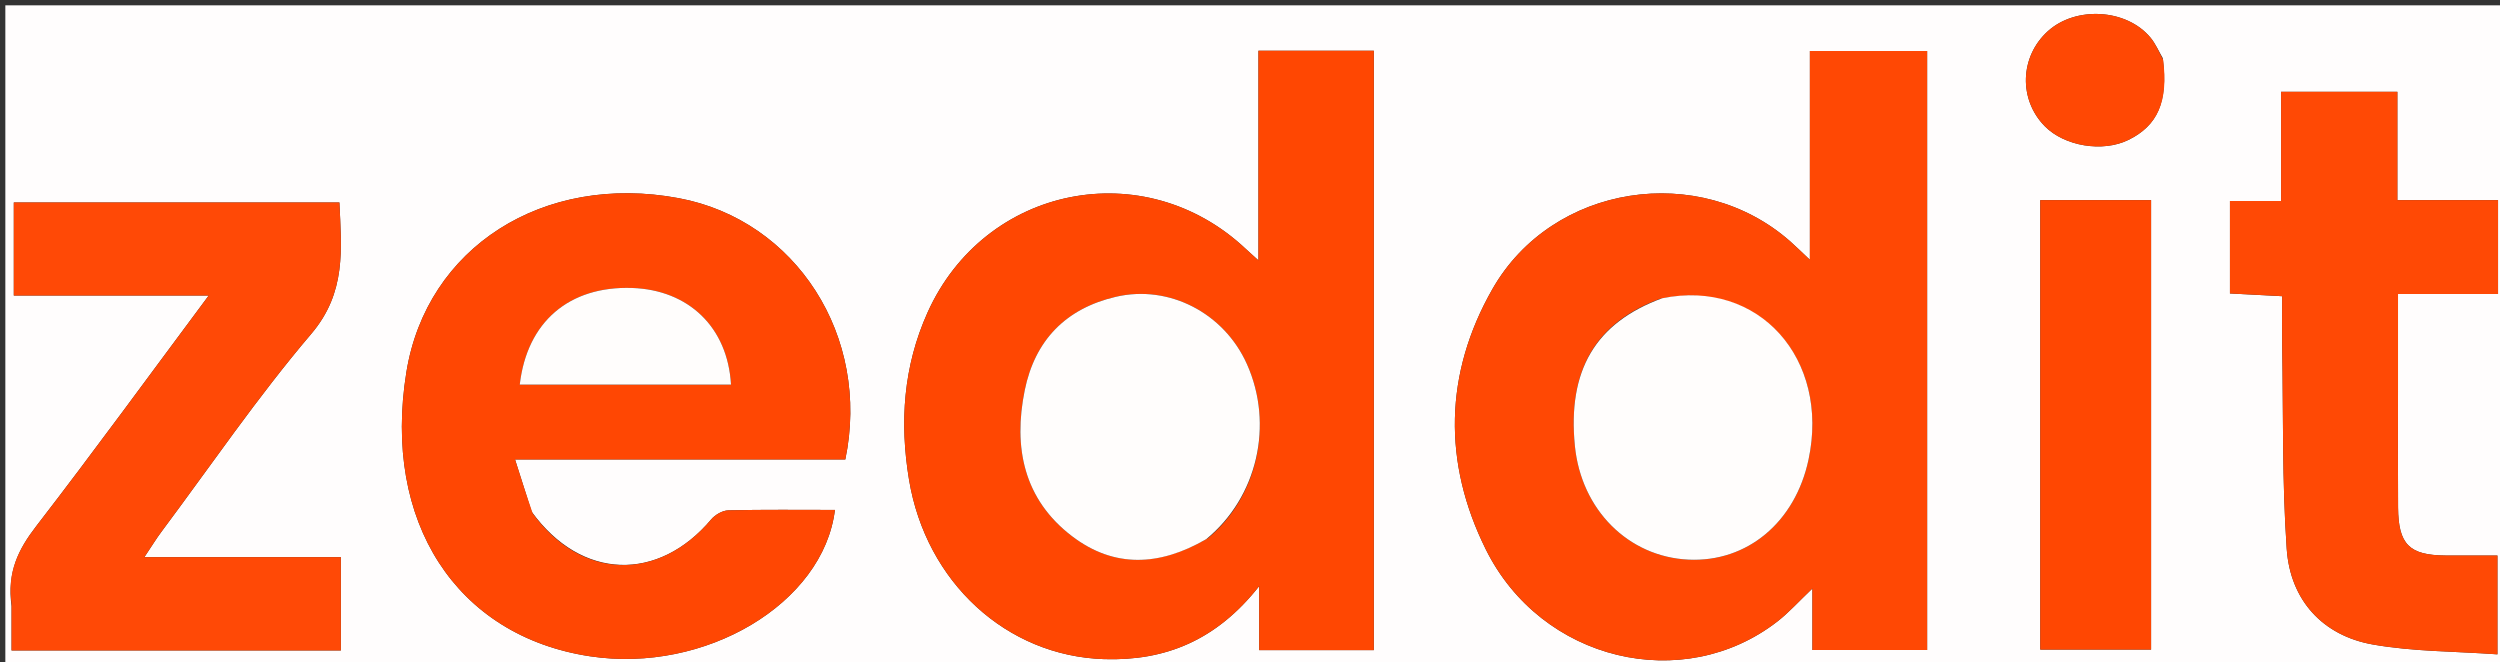
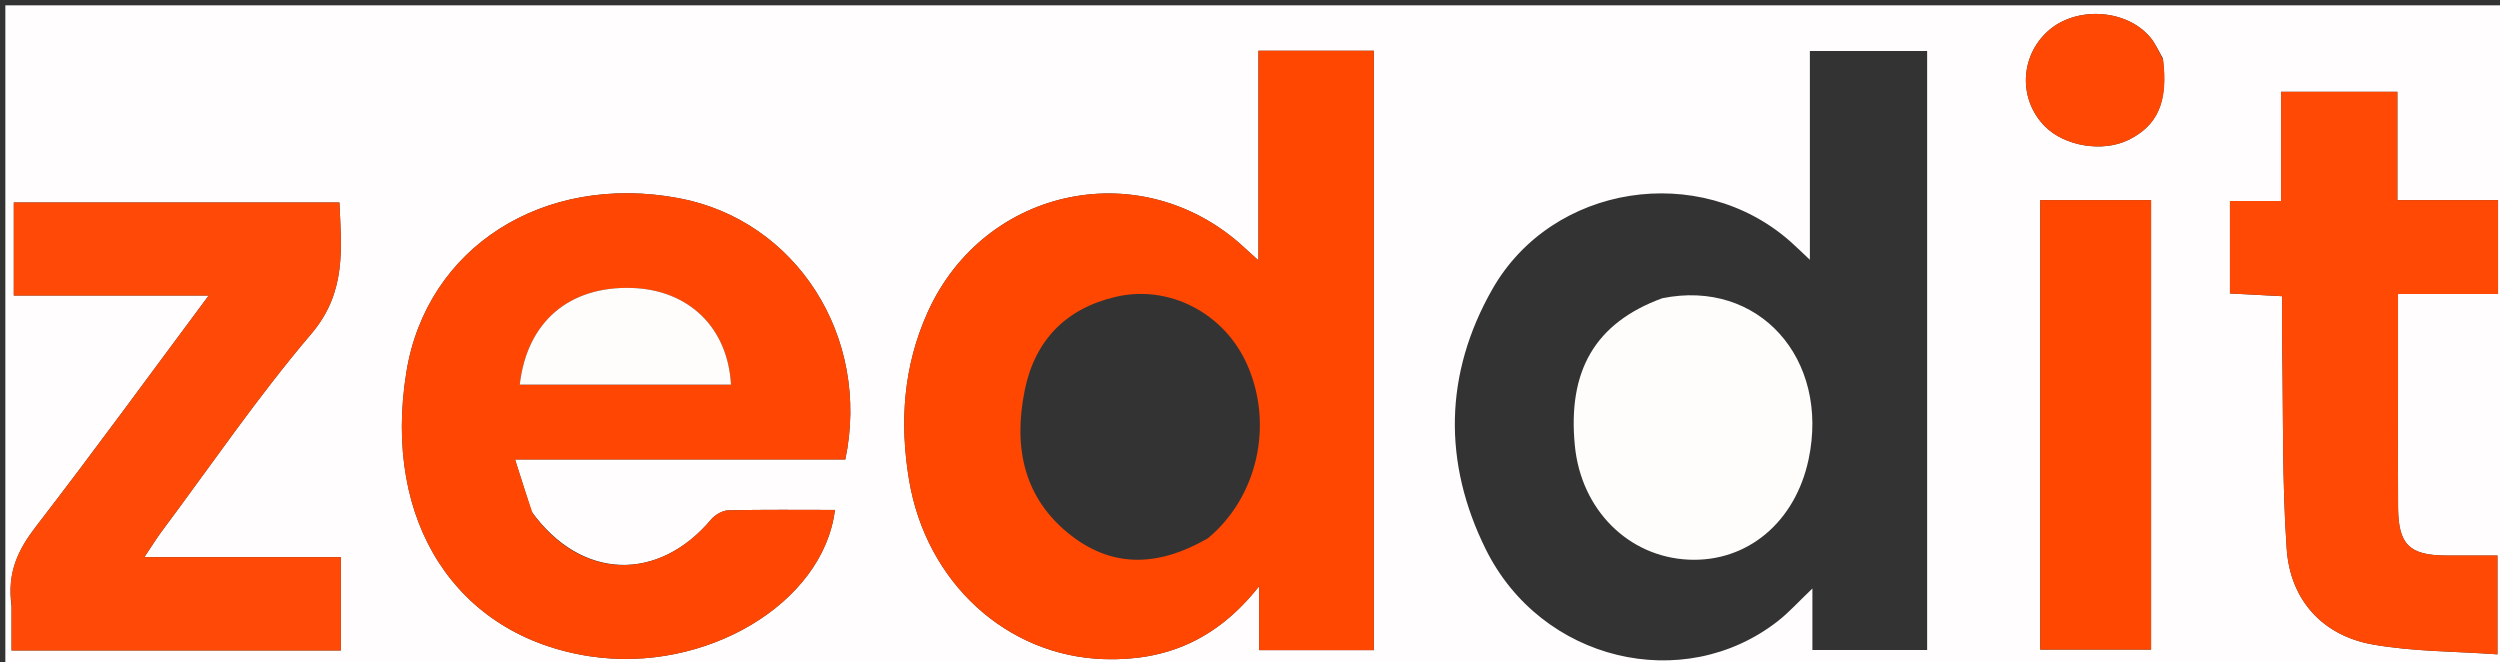
<svg xmlns="http://www.w3.org/2000/svg" version="1.1" id="Layer_1" x="0px" y="0px" width="100%" viewBox="0 0 468 124" enable-background="new 0 0 468 124" xml:space="preserve">
  <rect x="0" y="0" width="468" height="124" fill="#333333" stroke="none" />
  <path fill="#FFFDFD" opacity="1" stroke="none" d=" M308,125   C205.333,125 103.167,125 1,125   C1,83.667 1,42.333 1,1   C157,1 313,1 469,1   C469,42.333 469,83.667 469,125   C415.5,125 362,125 308,125  M360.762,69.5   C360.762,49.57 360.762,29.64 360.762,9.543   C353.218,9.543 346.202,9.543 338.808,9.543   C338.808,22.638 338.808,35.351 338.808,48.637   C337.256,47.176 336.225,46.149 335.135,45.189   C318.166,30.238 290.62,34.433 279.395,54.09   C270.342,69.942 270.1,86.63 278.148,102.852   C288.537,123.795 315.114,130.068 332.791,116.29   C334.889,114.654 336.687,112.633 339.281,110.167   C339.281,114.668 339.281,118.249 339.281,121.676   C346.602,121.676 353.507,121.676 360.762,121.676   C360.762,104.401 360.762,87.451 360.762,69.5  M257.18,76.5   C257.18,54.225 257.18,31.95 257.18,9.499   C249.791,9.499 242.908,9.499 235.578,9.499   C235.578,22.541 235.578,35.253 235.578,48.745   C234.357,47.637 233.77,47.121 233.2,46.585   C214.202,28.721 184.324,34.728 173.637,58.505   C169.107,68.584 168.386,79.046 170.164,89.779   C173.353,109.029 188.434,122.818 206.699,123.392   C218.188,123.752 227.762,119.834 235.717,109.727   C235.717,114.529 235.717,118.07 235.717,121.701   C243.093,121.701 249.993,121.701 257.18,121.701   C257.18,106.769 257.18,92.135 257.18,76.5  M99.516,95.773   C98.555,92.752 97.595,89.73 96.412,86.008   C117.846,86.008 138.094,86.008 158.243,86.008   C163.05,62.98 148.999,41.2 127.059,37.096   C101.703,32.353 79.851,46.315 76.073,69.671   C71.548,97.647 85.385,119.058 110.447,122.858   C131.977,126.122 154.121,113.01 156.3,95.459   C149.626,95.459 142.98,95.38 136.34,95.537   C135.241,95.563 133.865,96.366 133.128,97.24   C123.231,108.975 108.844,108.649 99.516,95.773  M2.164,113.522   C2.164,116.283 2.164,119.043 2.164,121.764   C23.159,121.764 43.43,121.764 63.809,121.764   C63.809,115.963 63.809,110.411 63.809,104.293   C51.638,104.293 39.761,104.293 27.029,104.293   C28.444,102.178 29.273,100.811 30.225,99.536   C39.493,87.13 48.239,74.278 58.257,62.509   C64.87,54.741 63.926,46.578 63.536,37.904   C42.956,37.904 22.76,37.904 2.582,37.904   C2.582,43.807 2.582,49.25 2.582,55.329   C14.654,55.329 26.472,55.329 39.07,55.329   C27.943,70.271 17.56,84.531 6.789,98.491   C3.452,102.816 1.296,107.079 2.164,113.522  M448.908,72.501   C448.908,66.885 448.908,61.269 448.908,55.041   C455.445,55.041 461.489,55.041 467.633,55.041   C467.633,48.981 467.633,43.542 467.633,37.47   C461.4,37.47 455.345,37.47 448.788,37.47   C448.788,30.272 448.788,23.694 448.788,17.19   C441.359,17.19 434.464,17.19 427.017,17.19   C427.017,24.105 427.017,30.671 427.017,37.632   C423.509,37.632 420.562,37.632 417.446,37.632   C417.446,43.628 417.446,49.196 417.446,54.937   C420.8,55.113 423.878,55.274 427.22,55.449   C427.22,58.856 427.177,61.844 427.228,64.831   C427.441,77.476 427.197,90.154 428.071,102.754   C428.739,112.376 434.829,118.993 444.195,120.651   C451.776,121.992 459.607,121.922 467.521,122.493   C467.521,115.757 467.521,110.035 467.521,103.994   C464.069,103.994 460.927,104.014 457.785,103.99   C451.001,103.938 448.97,101.909 448.921,94.988   C448.87,87.826 448.908,80.663 448.908,72.501  M390.537,37.461   C387.739,37.461 384.94,37.461 381.934,37.461   C381.934,65.863 381.934,93.743 381.934,121.6   C389.111,121.6 395.984,121.6 402.684,121.6   C402.684,93.444 402.684,65.689 402.684,37.461   C398.778,37.461 395.144,37.461 390.537,37.461  M404.871,10.873   C404.117,9.595 403.517,8.19 402.584,7.06   C398.111,1.639 388.575,1.088 383.327,5.866   C378.106,10.62 377.857,18.613 382.774,23.621   C386.461,27.377 393.612,28.556 398.42,26.203   C403.903,23.518 405.914,19.077 404.871,10.873  z" />
-   <path fill="#FF4804" opacity="1" stroke="none" d=" M360.762,70   C360.762,87.451 360.762,104.401 360.762,121.676   C353.507,121.676 346.602,121.676 339.281,121.676   C339.281,118.249 339.281,114.668 339.281,110.167   C336.687,112.633 334.889,114.654 332.791,116.29   C315.114,130.068 288.537,123.795 278.148,102.852   C270.1,86.63 270.342,69.942 279.395,54.09   C290.62,34.433 318.166,30.238 335.135,45.189   C336.225,46.149 337.256,47.176 338.808,48.637   C338.808,35.351 338.808,22.638 338.808,9.543   C346.202,9.543 353.218,9.543 360.762,9.543   C360.762,29.64 360.762,49.57 360.762,70  M310.766,55.923   C298.601,60.449 293.427,69.387 294.818,83.477   C295.996,95.414 304.82,104.242 316.097,104.766   C327.064,105.275 336.059,97.774 338.559,86.033   C342.579,67.159 329.216,52.161 310.766,55.923  z" />
  <path fill="#FF4702" opacity="1" stroke="none" d=" M257.18,77   C257.18,92.135 257.18,106.769 257.18,121.701   C249.993,121.701 243.093,121.701 235.717,121.701   C235.717,118.07 235.717,114.529 235.717,109.727   C227.762,119.834 218.188,123.752 206.699,123.392   C188.434,122.818 173.353,109.029 170.164,89.779   C168.386,79.046 169.107,68.584 173.637,58.505   C184.324,34.728 214.202,28.721 233.2,46.585   C233.77,47.121 234.357,47.637 235.578,48.745   C235.578,35.253 235.578,22.541 235.578,9.499   C242.908,9.499 249.791,9.499 257.18,9.499   C257.18,31.95 257.18,54.225 257.18,77  M226.121,100.762   C235.428,93.049 238.477,79.456 233.432,68.173   C229.144,58.582 218.837,53.232 208.859,55.568   C199.503,57.759 193.728,63.712 191.828,73.06   C189.656,83.743 191.621,93.477 200.703,100.392   C208.56,106.375 217.057,106.004 226.121,100.762  z" />
  <path fill="#FF4703" opacity="1" stroke="none" d=" M99.715,96.091   C108.844,108.649 123.231,108.975 133.128,97.24   C133.865,96.366 135.241,95.563 136.34,95.537   C142.98,95.38 149.626,95.459 156.3,95.459   C154.121,113.01 131.977,126.122 110.447,122.858   C85.385,119.058 71.548,97.647 76.073,69.671   C79.851,46.315 101.703,32.353 127.059,37.096   C148.999,41.2 163.05,62.98 158.243,86.008   C138.094,86.008 117.846,86.008 96.412,86.008   C97.595,89.73 98.555,92.752 99.715,96.091  M102.706,72   C114.078,72 125.449,72 136.844,72   C136.234,61.233 128.871,54.257 118.324,53.906   C106.569,53.516 98.65,60.223 97.299,72   C98.811,72 100.29,72 102.706,72  z" />
  <path fill="#FF4906" opacity="1" stroke="none" d=" M2.164,113.046   C1.296,107.079 3.452,102.816 6.789,98.491   C17.56,84.531 27.943,70.271 39.07,55.329   C26.472,55.329 14.654,55.329 2.582,55.329   C2.582,49.25 2.582,43.807 2.582,37.904   C22.76,37.904 42.956,37.904 63.536,37.904   C63.926,46.578 64.87,54.741 58.257,62.509   C48.239,74.278 39.493,87.13 30.225,99.536   C29.273,100.811 28.444,102.178 27.029,104.293   C39.761,104.293 51.638,104.293 63.809,104.293   C63.809,110.411 63.809,115.963 63.809,121.764   C43.43,121.764 23.159,121.764 2.164,121.764   C2.164,119.043 2.164,116.283 2.164,113.046  z" />
  <path fill="#FF4905" opacity="1" stroke="none" d=" M448.908,73.001   C448.908,80.663 448.87,87.826 448.921,94.988   C448.97,101.909 451.001,103.938 457.785,103.99   C460.927,104.014 464.069,103.994 467.521,103.994   C467.521,110.035 467.521,115.757 467.521,122.493   C459.607,121.922 451.776,121.992 444.195,120.651   C434.829,118.993 428.739,112.376 428.071,102.754   C427.197,90.154 427.441,77.476 427.228,64.831   C427.177,61.844 427.22,58.856 427.22,55.449   C423.878,55.274 420.8,55.113 417.446,54.937   C417.446,49.196 417.446,43.628 417.446,37.632   C420.562,37.632 423.509,37.632 427.017,37.632   C427.017,30.671 427.017,24.105 427.017,17.19   C434.464,17.19 441.359,17.19 448.788,17.19   C448.788,23.694 448.788,30.272 448.788,37.47   C455.345,37.47 461.4,37.47 467.633,37.47   C467.633,43.542 467.633,48.981 467.633,55.041   C461.489,55.041 455.445,55.041 448.908,55.041   C448.908,61.269 448.908,66.885 448.908,73.001  z" />
  <path fill="#FF4702" opacity="1" stroke="none" d=" M391.023,37.461   C395.144,37.461 398.778,37.461 402.684,37.461   C402.684,65.689 402.684,93.444 402.684,121.6   C395.984,121.6 389.111,121.6 381.934,121.6   C381.934,93.743 381.934,65.863 381.934,37.461   C384.94,37.461 387.739,37.461 391.023,37.461  z" />
  <path fill="#FF4804" opacity="1" stroke="none" d=" M404.949,11.243   C405.914,19.077 403.903,23.518 398.42,26.203   C393.612,28.556 386.461,27.377 382.774,23.621   C377.857,18.613 378.106,10.62 383.327,5.866   C388.575,1.088 398.111,1.639 402.584,7.06   C403.517,8.19 404.117,9.595 404.949,11.243  z" />
  <path fill="#FFFDFC" opacity="1" stroke="none" d=" M311.168,55.832   C329.216,52.161 342.579,67.159 338.559,86.033   C336.059,97.774 327.064,105.275 316.097,104.766   C304.82,104.242 295.996,95.414 294.818,83.477   C293.427,69.387 298.601,60.449 311.168,55.832  z" />
-   <path fill="#FFFDFC" opacity="1" stroke="none" d=" M225.792,100.937   C217.057,106.004 208.56,106.375 200.703,100.392   C191.621,93.477 189.656,83.743 191.828,73.06   C193.728,63.712 199.503,57.759 208.859,55.568   C218.837,53.232 229.144,58.582 233.432,68.173   C238.477,79.456 235.428,93.049 225.792,100.937  z" />
  <path fill="#FFFDFC" opacity="1" stroke="none" d=" M102.238,72   C100.29,72 98.811,72 97.299,72   C98.65,60.223 106.569,53.516 118.324,53.906   C128.871,54.257 136.234,61.233 136.844,72   C125.449,72 114.078,72 102.238,72  z" />
</svg>